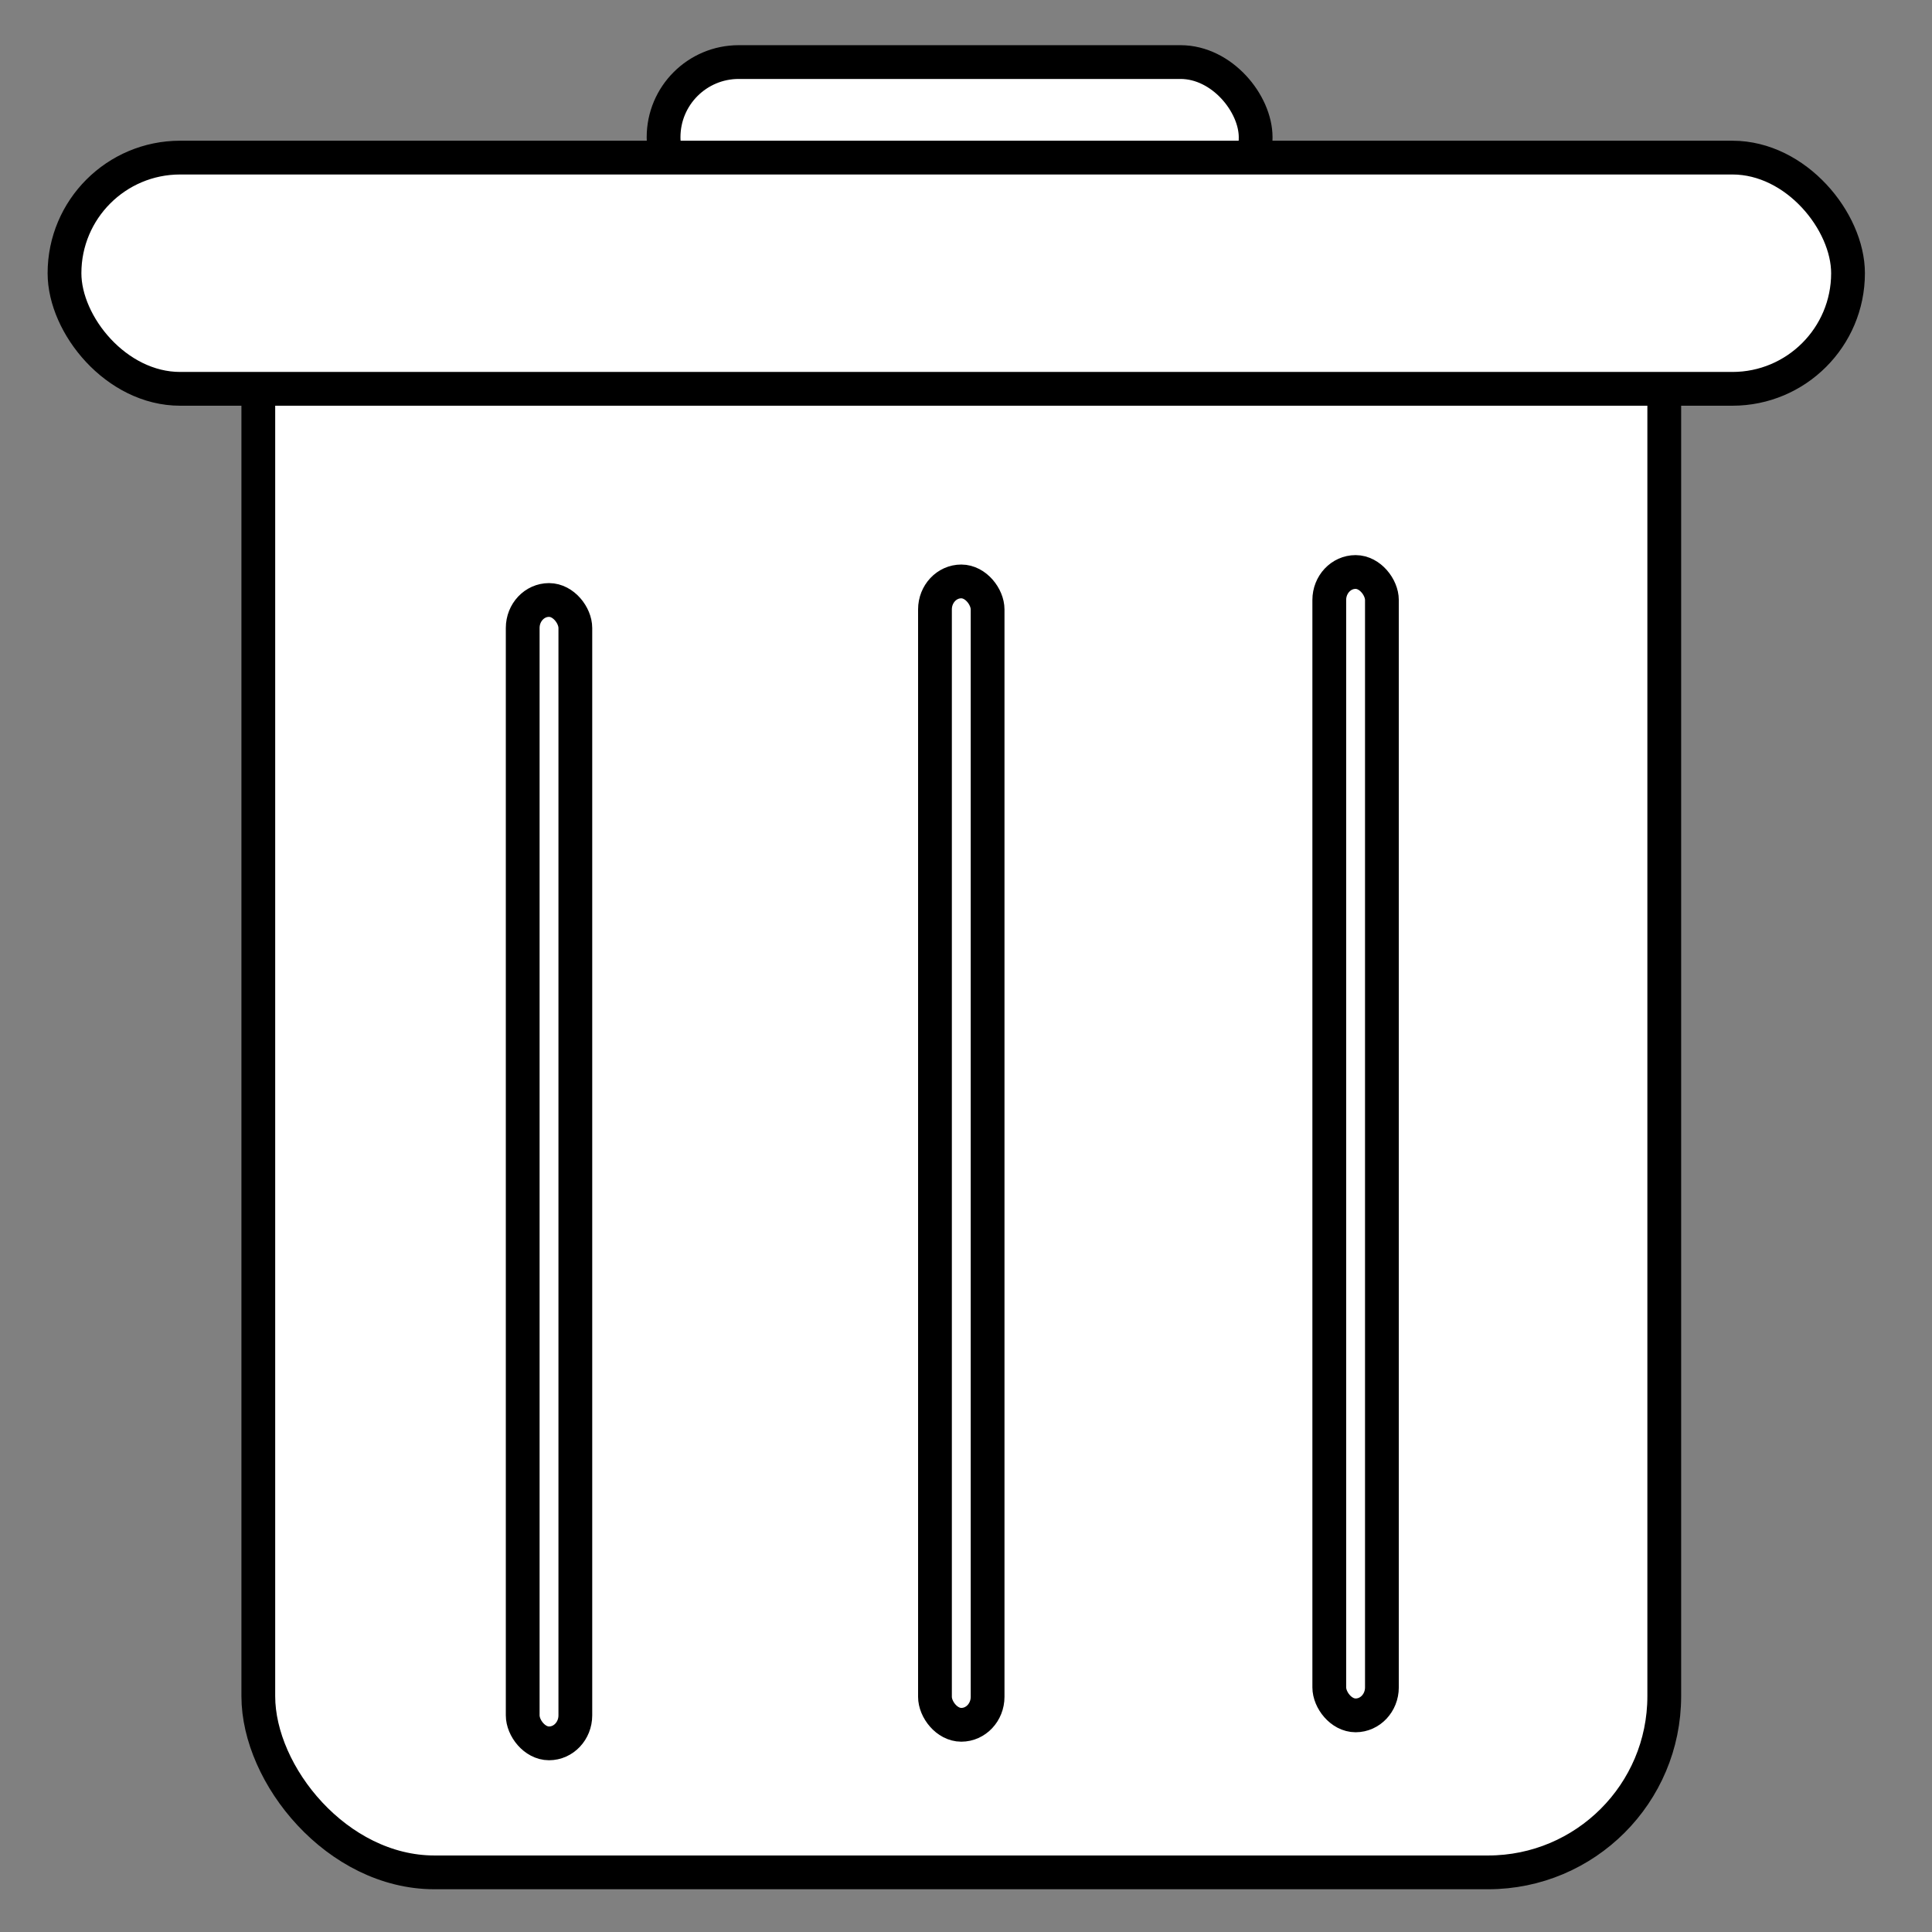
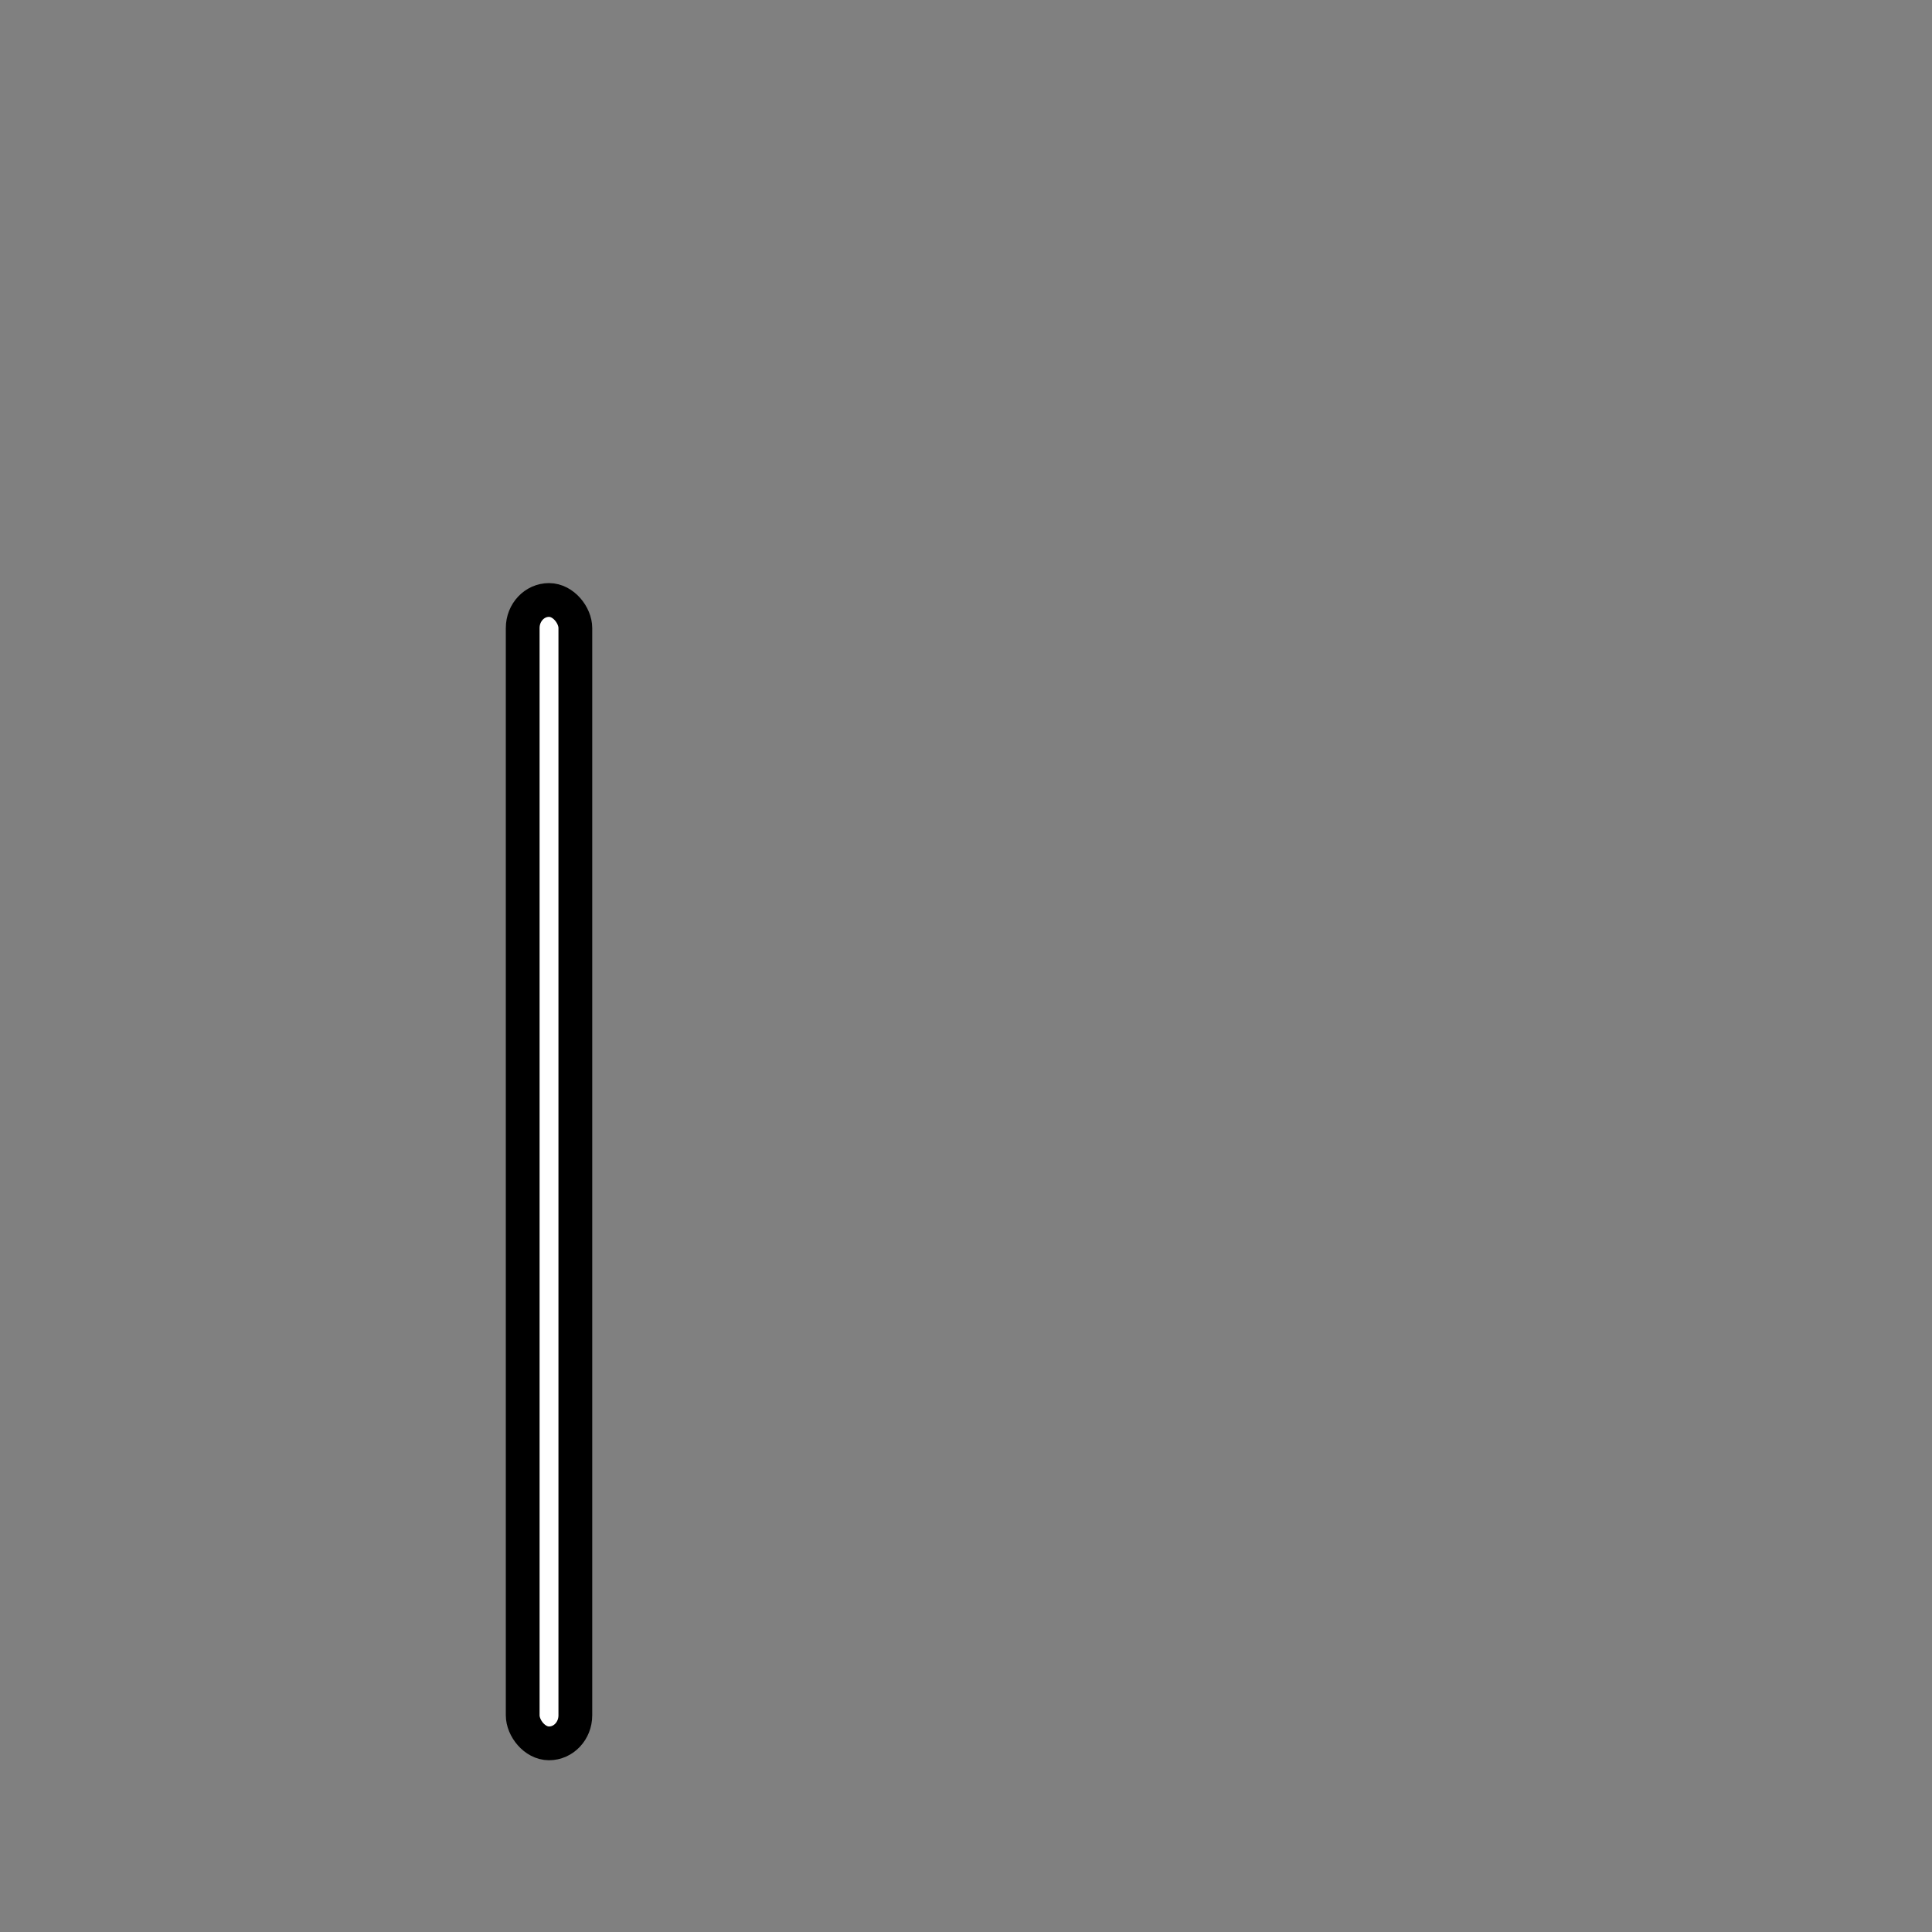
<svg xmlns="http://www.w3.org/2000/svg" xmlns:ns1="http://www.inkscape.org/namespaces/inkscape" xmlns:ns2="http://sodipodi.sourceforge.net/DTD/sodipodi-0.dtd" width="24" height="24" viewBox="0 0 6.35 6.35" version="1.1" id="svg8" ns1:version="0.92.5 (2060ec1f9f, 2020-04-08)" ns2:docname="trash_24.svg">
  <rect x="0" y="0" width="6.35" height="6.35" fill="#808080" stroke="none" />
  <defs id="defs2" />
  <ns2:namedview id="base" pagecolor="#ffffff" bordercolor="#666666" borderopacity="1.0" ns1:pageopacity="0.0" ns1:pageshadow="2" ns1:zoom="9.8862173" ns1:cx="-6.5706271" ns1:cy="20.413718" ns1:document-units="px" ns1:current-layer="layer1" showgrid="false" units="px" ns1:window-width="1920" ns1:window-height="1001" ns1:window-x="-9" ns1:window-y="-9" ns1:window-maximized="1" />
  <g ns1:label="Layer 1" ns1:groupmode="layer" id="layer1" transform="translate(0,-290.65)">
-     <rect style="opacity:1;fill:#ffffff;fill-opacity:1;fill-rule:nonzero;stroke:#000000;stroke-width:0.111;stroke-miterlimit:4;stroke-dasharray:none;stroke-opacity:1" id="rect872" width="1.946" height="0.495" x="2.181" y="290.854" ry="0.247" />
-     <rect style="opacity:1;fill:#ffffff;fill-opacity:1;fill-rule:nonzero;stroke:#000000;stroke-width:0.111;stroke-miterlimit:4;stroke-dasharray:none;stroke-opacity:1" id="rect868" width="4.621" height="5.431" x="0.849" y="291.373" ry="0.579" />
-     <rect style="opacity:1;fill:#ffffff;fill-opacity:1;fill-rule:nonzero;stroke:#000000;stroke-width:0.111;stroke-miterlimit:4;stroke-dasharray:none;stroke-opacity:1" id="rect870" width="5.862" height="0.76" x="0.212" y="291.168" ry="0.38" />
    <rect style="opacity:1;fill:#ffffff;fill-opacity:1;fill-rule:nonzero;stroke:#000000;stroke-width:0.111;stroke-miterlimit:4;stroke-dasharray:none;stroke-opacity:1" id="rect10" width="0.173" height="3.758" x="1.718" y="292.622" ry="0.092" />
-     <rect ry="0.092" y="292.53" x="4.369" height="3.758" width="0.173" id="rect12" style="opacity:1;fill:#ffffff;fill-opacity:1;fill-rule:nonzero;stroke:#000000;stroke-width:0.111;stroke-miterlimit:4;stroke-dasharray:none;stroke-opacity:1" />
-     <rect style="opacity:1;fill:#ffffff;fill-opacity:1;fill-rule:nonzero;stroke:#000000;stroke-width:0.111;stroke-miterlimit:4;stroke-dasharray:none;stroke-opacity:1" id="rect14" width="0.173" height="3.758" x="3.073" y="292.561" ry="0.092" />
  </g>
</svg>